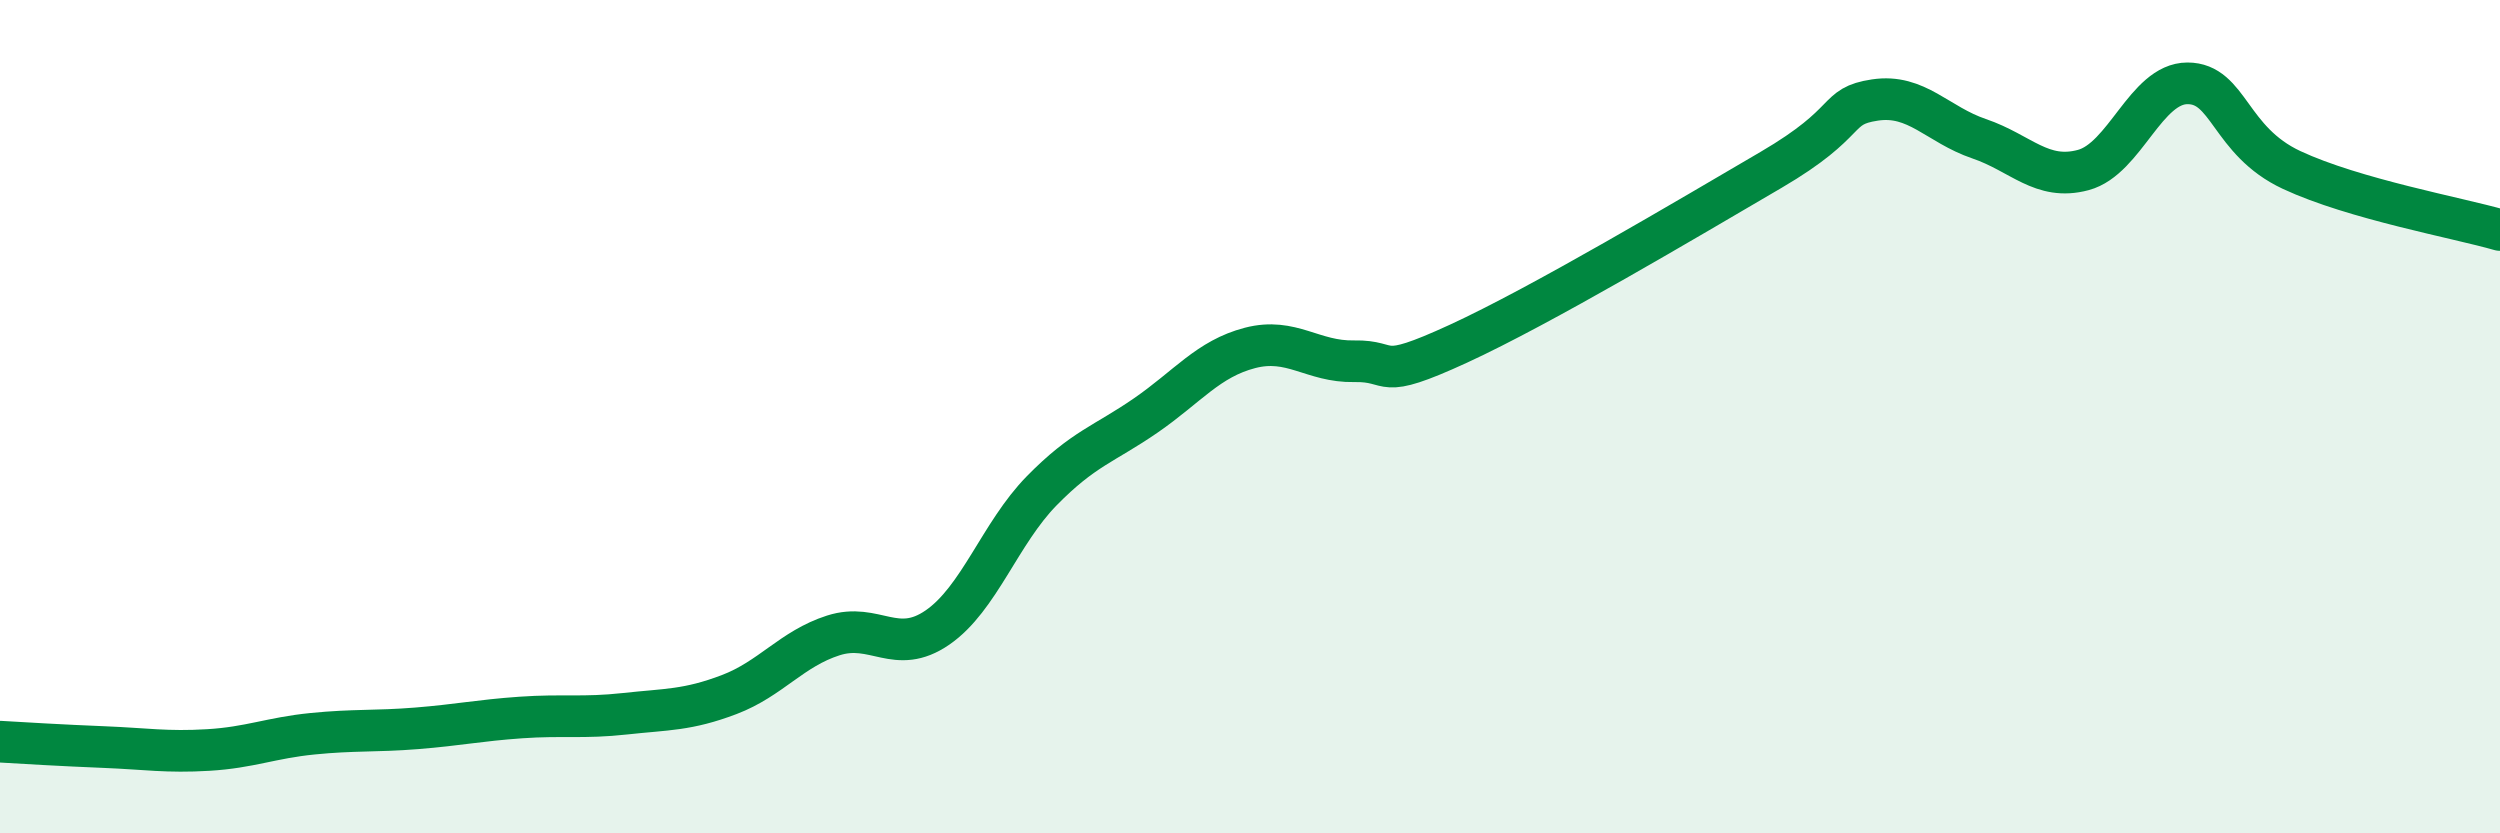
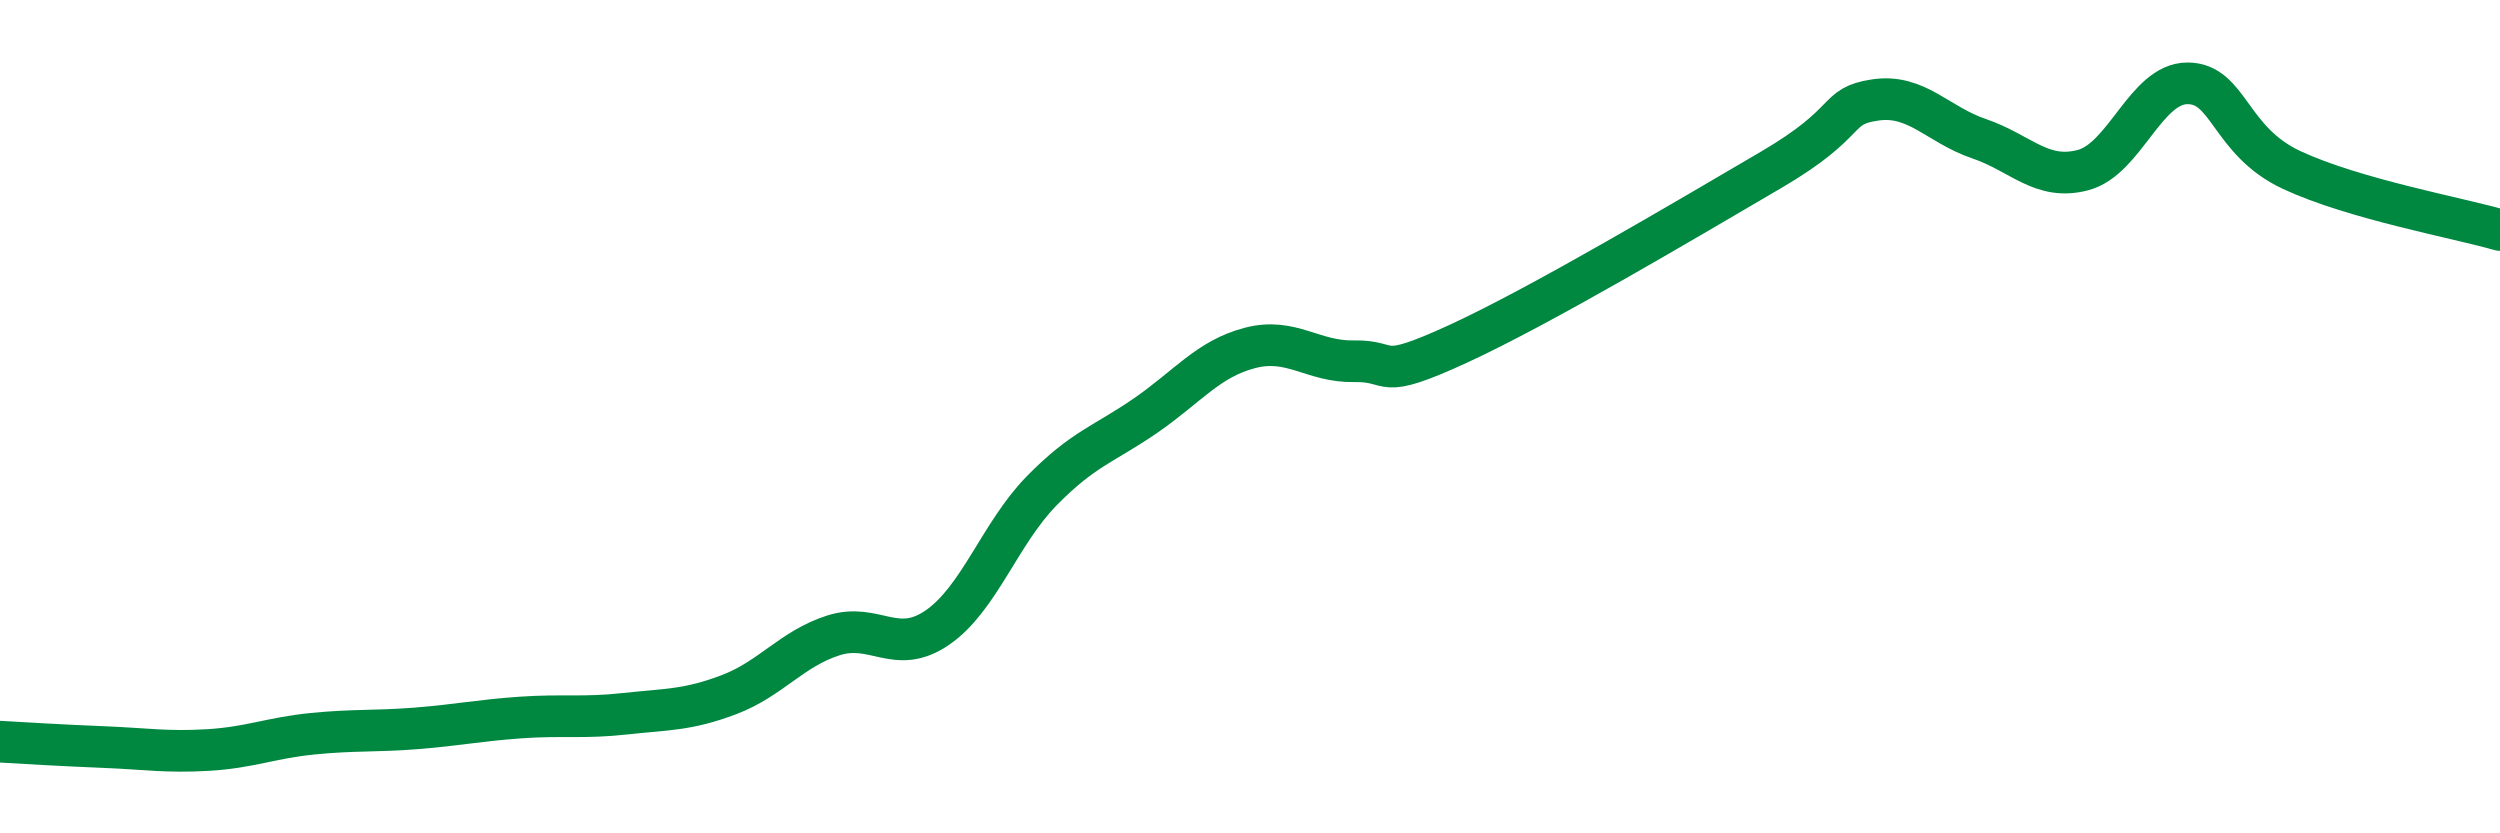
<svg xmlns="http://www.w3.org/2000/svg" width="60" height="20" viewBox="0 0 60 20">
-   <path d="M 0,17.8 C 0.5,17.83 1.5,17.89 2.5,17.93 C 3.5,17.97 4,18.06 5,18 C 6,17.94 6.5,17.71 7.5,17.61 C 8.5,17.51 9,17.56 10,17.48 C 11,17.4 11.5,17.29 12.5,17.22 C 13.5,17.15 14,17.24 15,17.13 C 16,17.02 16.5,17.05 17.5,16.67 C 18.5,16.29 19,15.57 20,15.25 C 21,14.93 21.5,15.75 22.5,15.06 C 23.5,14.37 24,12.8 25,11.78 C 26,10.76 26.5,10.66 27.5,9.97 C 28.5,9.28 29,8.61 30,8.35 C 31,8.09 31.5,8.69 32.5,8.67 C 33.5,8.65 33,9.17 35,8.25 C 37,7.33 40.5,5.25 42.5,4.08 C 44.5,2.91 44,2.55 45,2.4 C 46,2.25 46.5,2.99 47.5,3.33 C 48.5,3.67 49,4.35 50,4.08 C 51,3.81 51.5,2 52.5,2 C 53.5,2 53.5,3.38 55,4.08 C 56.5,4.78 59,5.23 60,5.52L60 20L0 20Z" fill="#008740" opacity="0.1" stroke-linecap="round" stroke-linejoin="round" />
  <path d="M 0,17.8 C 0.5,17.83 1.5,17.89 2.5,17.93 C 3.5,17.97 4,18.06 5,18 C 6,17.94 6.5,17.71 7.5,17.61 C 8.5,17.51 9,17.56 10,17.48 C 11,17.4 11.5,17.29 12.5,17.22 C 13.5,17.15 14,17.24 15,17.13 C 16,17.02 16.5,17.05 17.5,16.67 C 18.5,16.29 19,15.57 20,15.25 C 21,14.93 21.5,15.75 22.5,15.06 C 23.5,14.37 24,12.8 25,11.78 C 26,10.76 26.5,10.66 27.5,9.97 C 28.5,9.28 29,8.61 30,8.35 C 31,8.09 31.5,8.69 32.5,8.67 C 33.5,8.65 33,9.17 35,8.25 C 37,7.33 40.5,5.25 42.5,4.08 C 44.5,2.91 44,2.55 45,2.4 C 46,2.25 46.5,2.99 47.5,3.33 C 48.5,3.67 49,4.35 50,4.08 C 51,3.81 51.5,2 52.5,2 C 53.5,2 53.5,3.38 55,4.08 C 56.5,4.78 59,5.23 60,5.52" stroke="#008740" stroke-width="1" fill="none" stroke-linecap="round" stroke-linejoin="round" />
</svg>